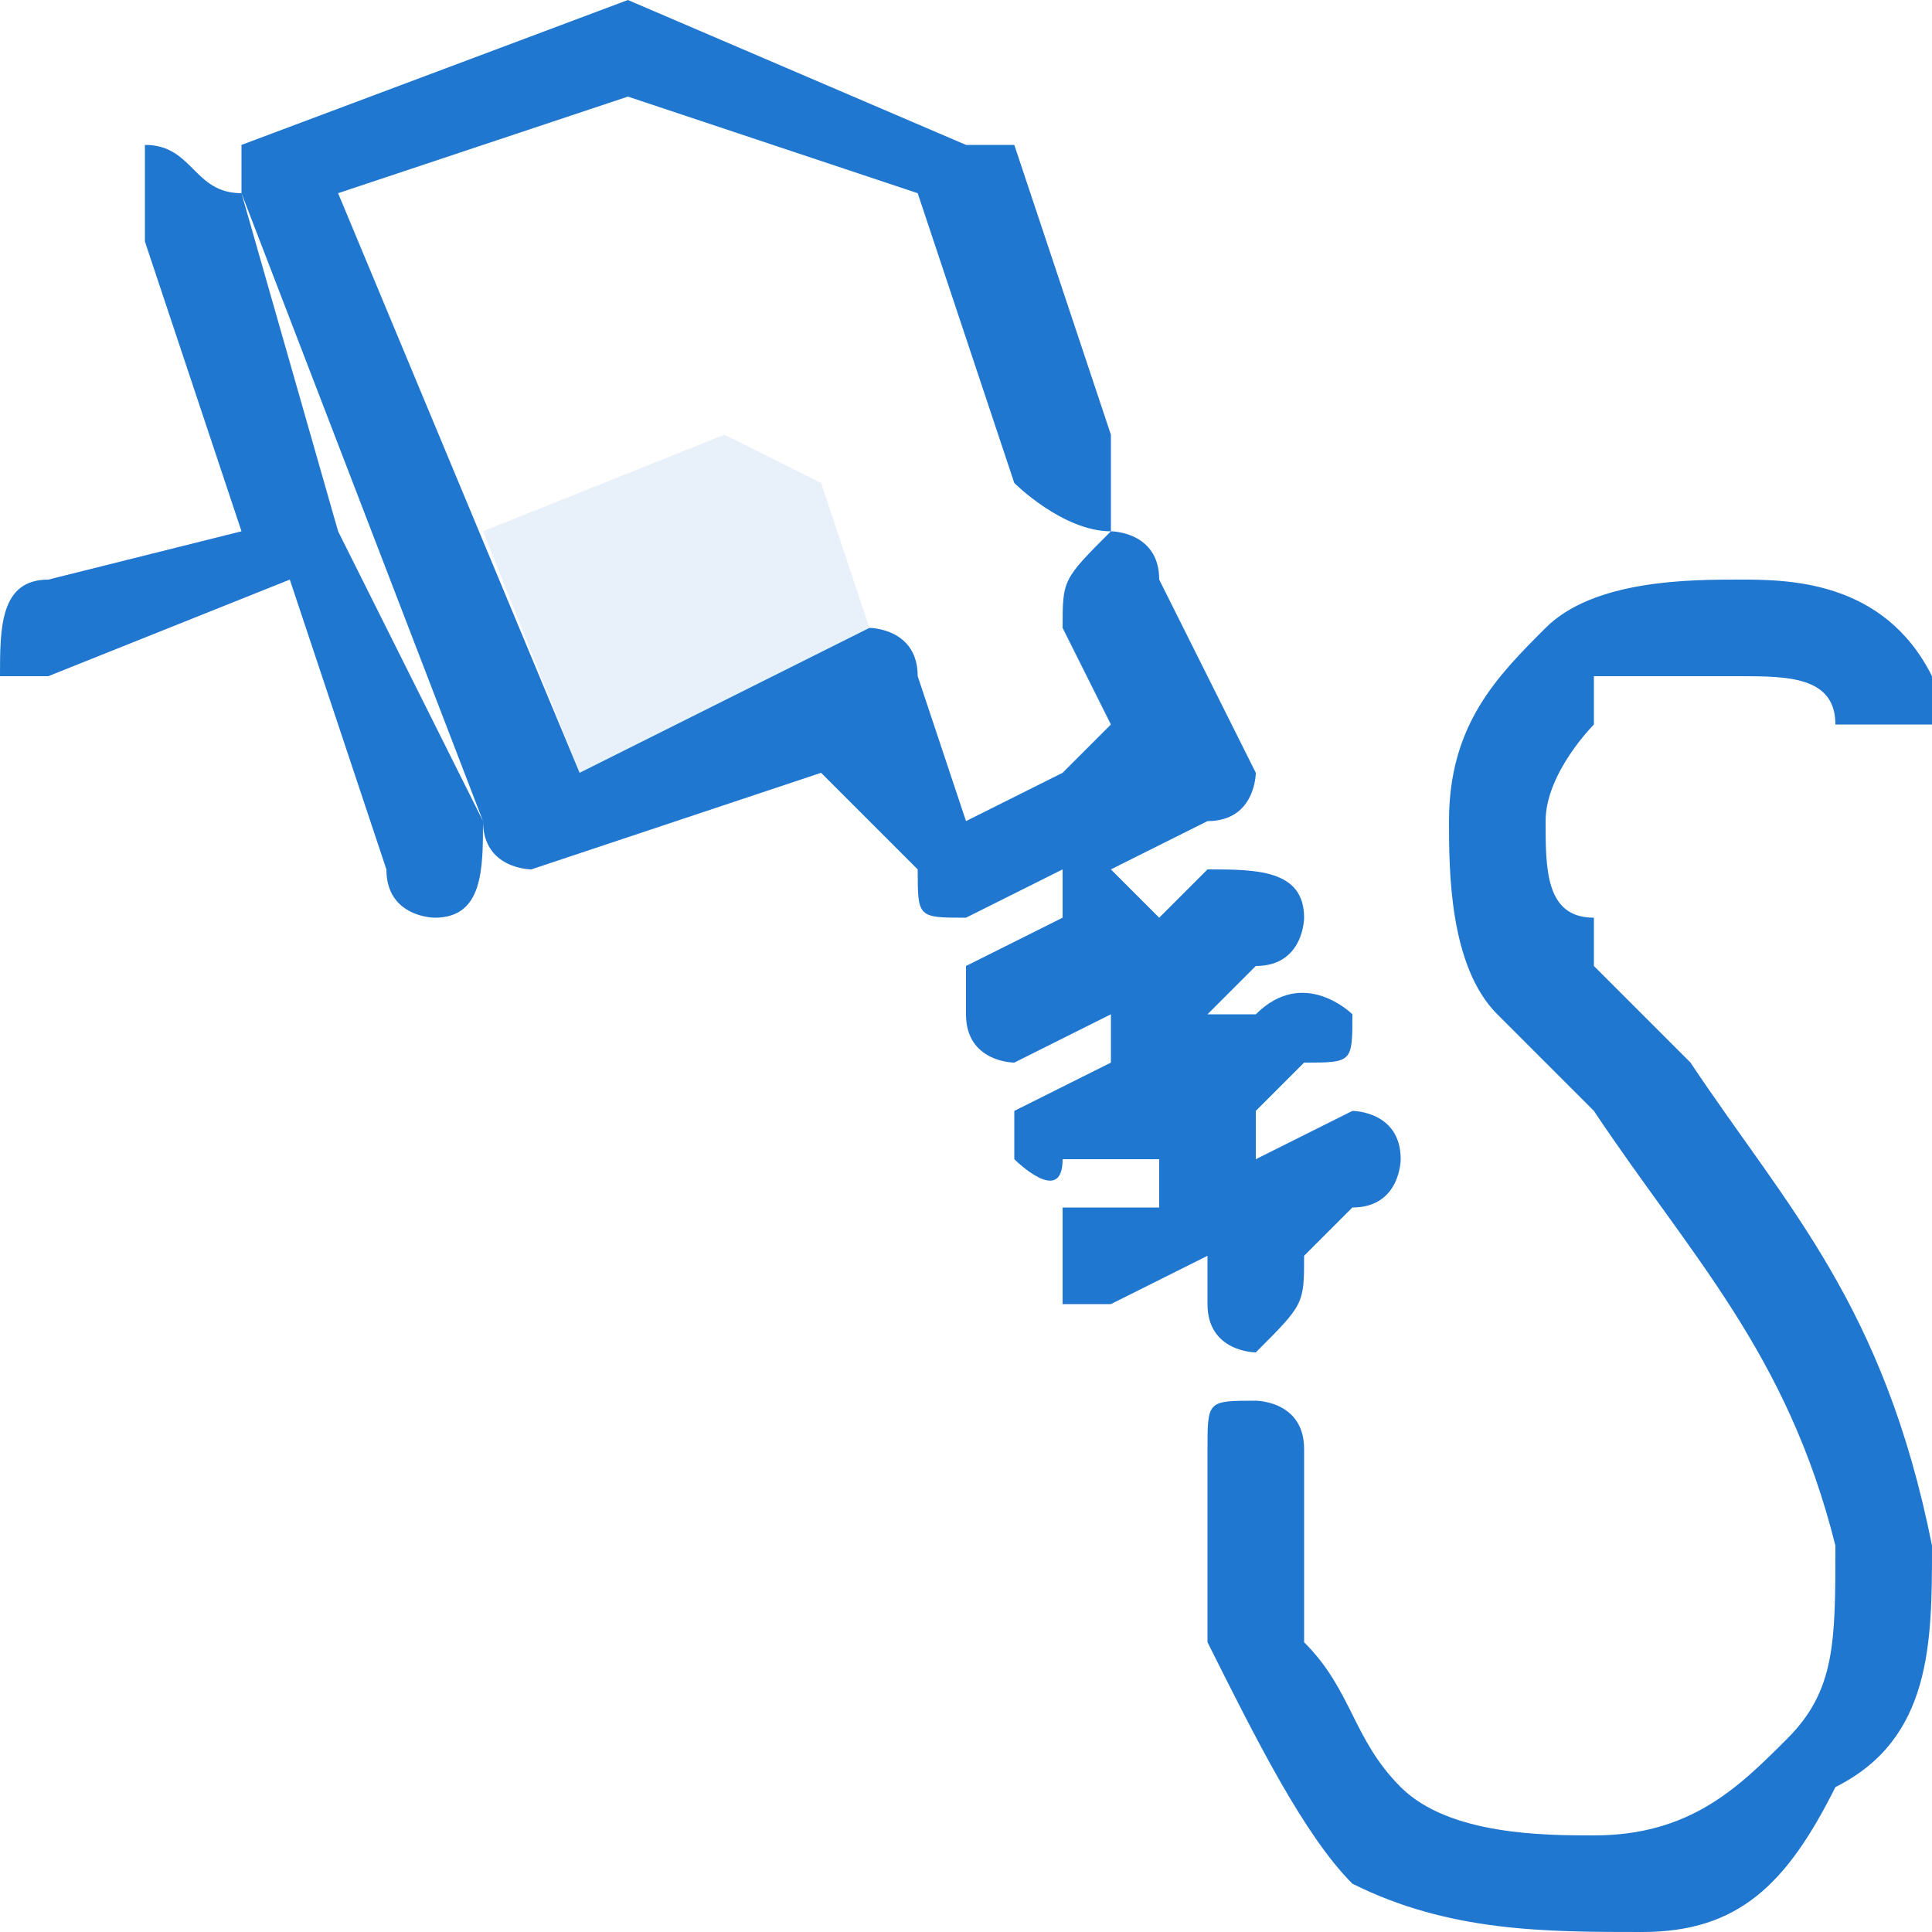
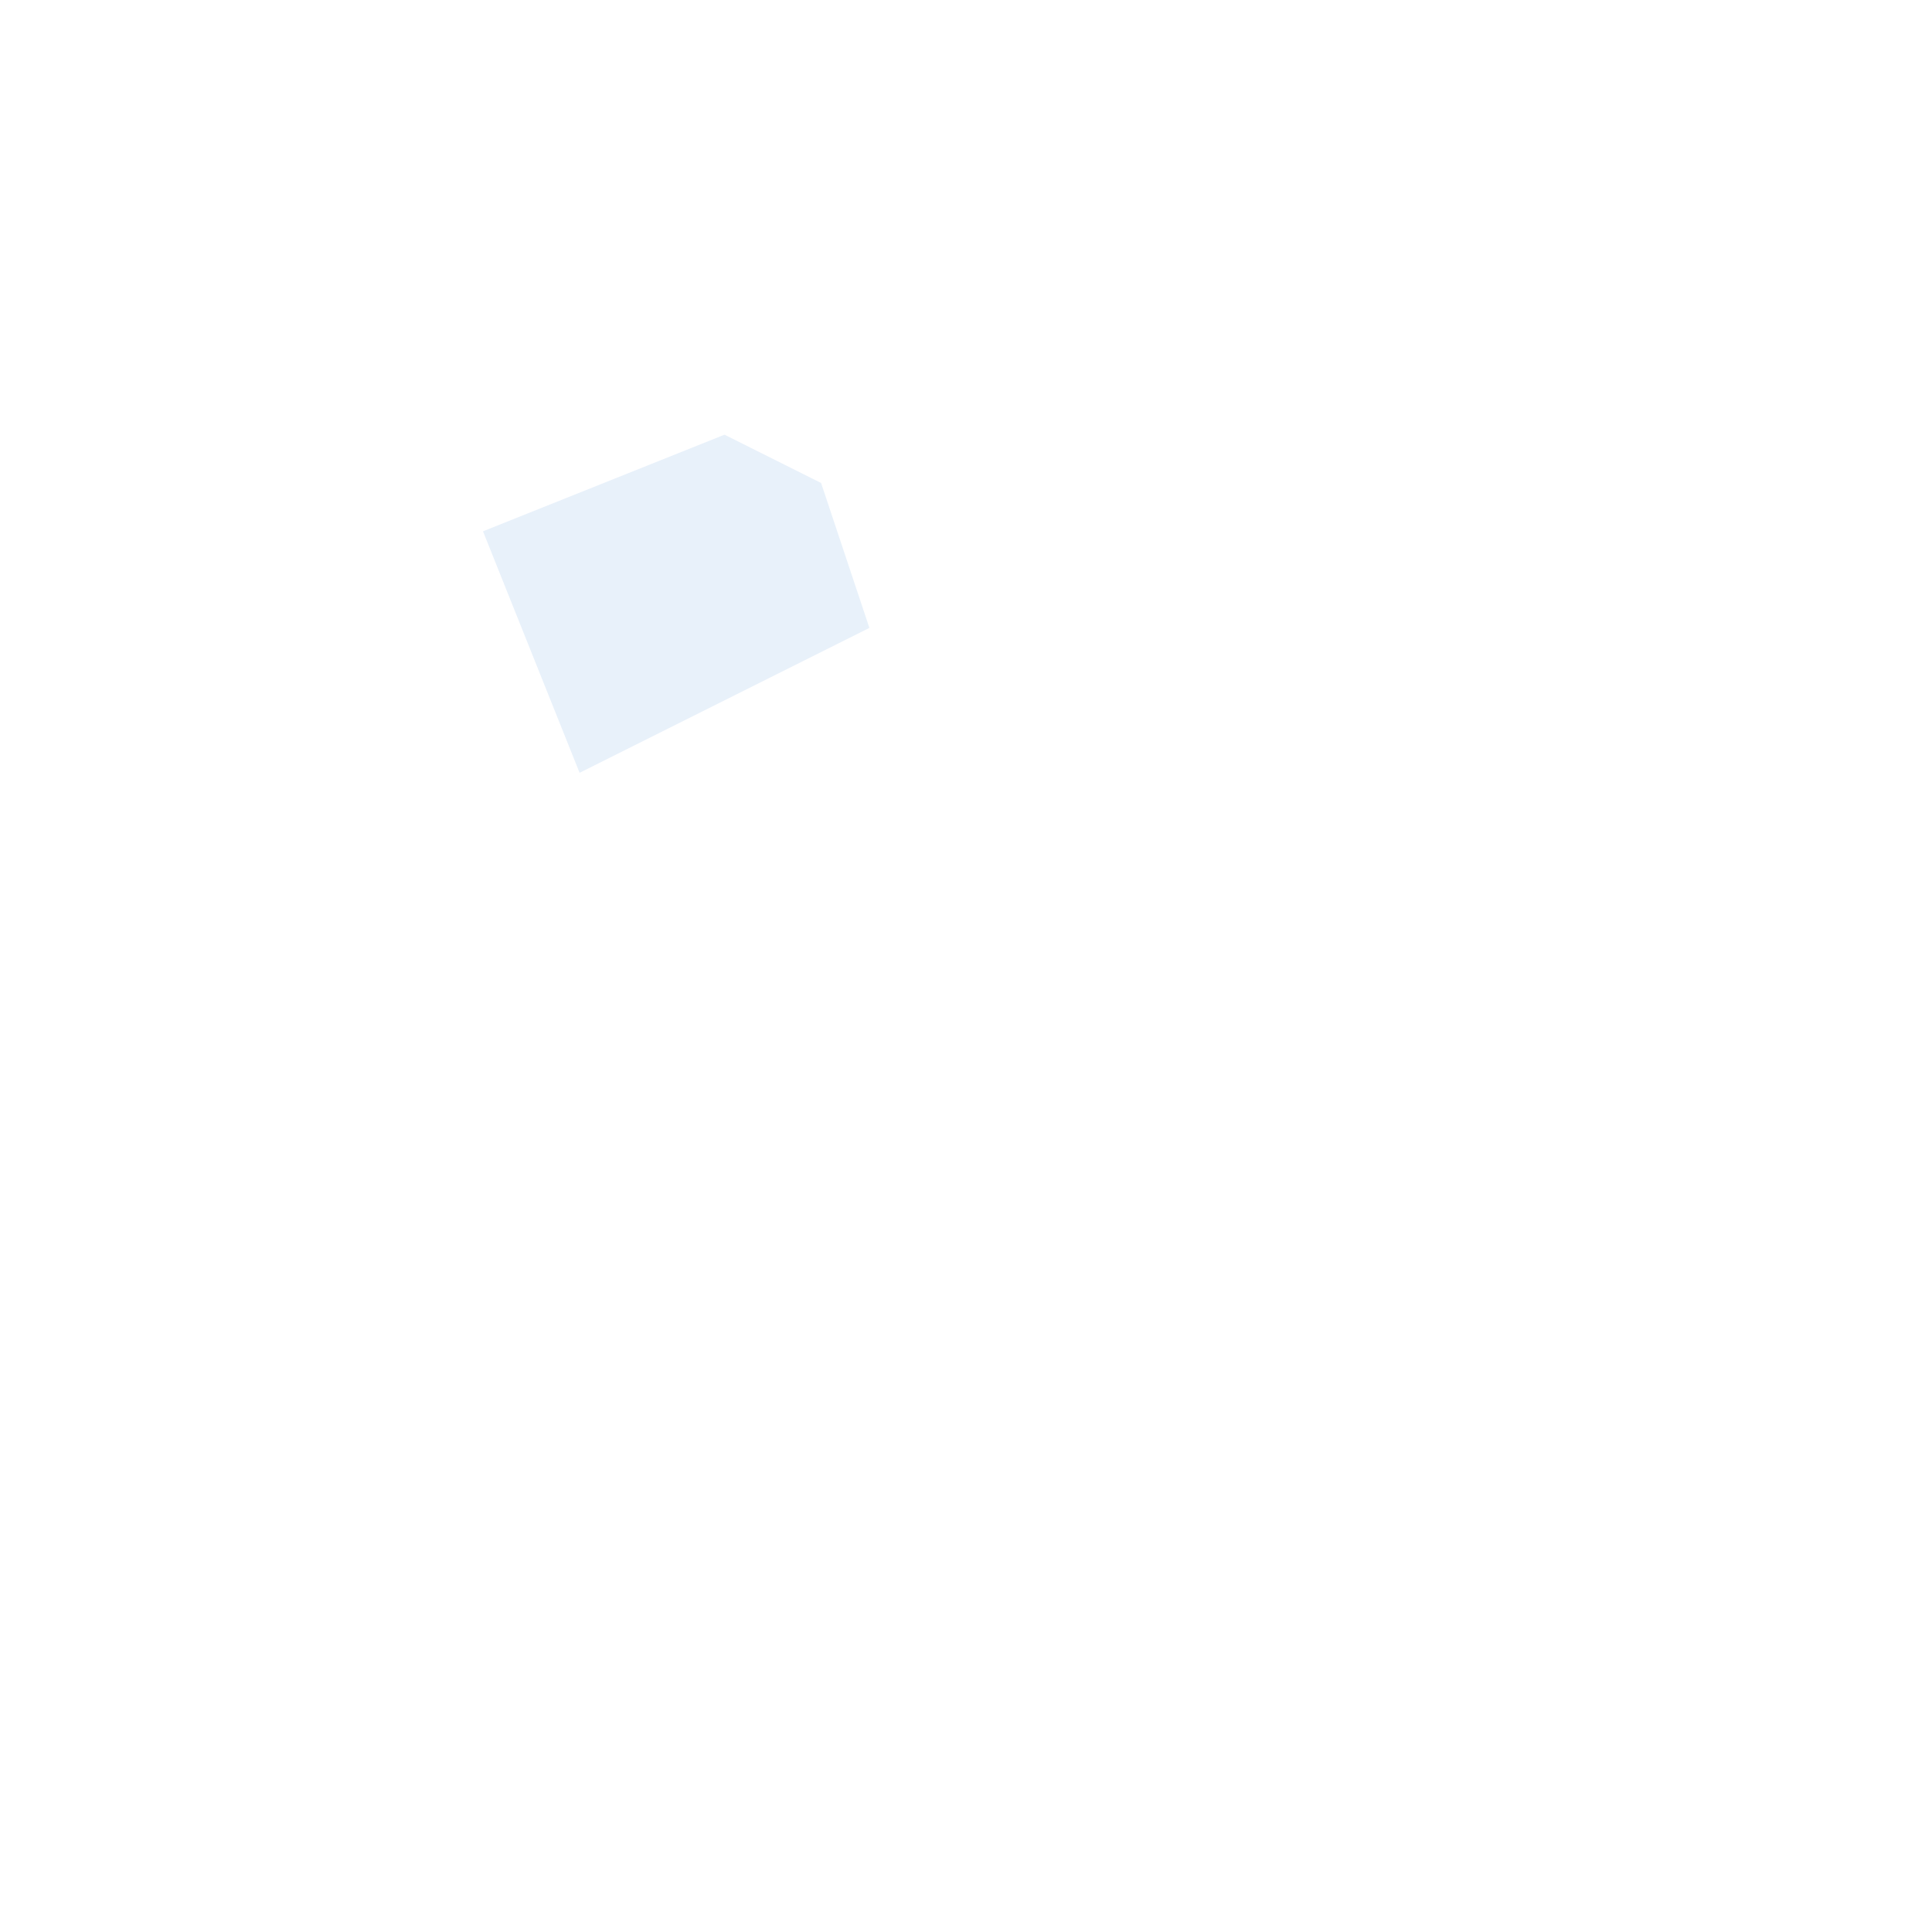
<svg xmlns="http://www.w3.org/2000/svg" xml:space="preserve" width="40px" height="40px" version="1.1" style="shape-rendering:geometricPrecision; text-rendering:geometricPrecision; image-rendering:optimizeQuality; fill-rule:evenodd; clip-rule:evenodd" viewBox="0 0 40 40">
  <defs>
    <style type="text/css">
   
    .fil1 {fill:#2077CF;fill-rule:nonzero}
    .fil0 {fill:#2077CF;fill-opacity:0.102}
   
  </style>
  </defs>
  <g id="Слой_x0020_1">
    <polygon class="fil0" points="15,9 10,11 12,16 18,13 17,10 " />
  </g>
  <g id="Слой_x0020_2">
-     <path class="fil1" d="M23 9c0,1 0,1 0,2 -1,0 -2,-1 -2,-1l-2 -6 -6 -2 -6 2 5 12 6 -3c0,0 1,0 1,1l1 3 2 -1 0 0 0 0 0 0 1 -1 -1 -2c0,-1 0,-1 1,-2 0,0 1,0 1,1l2 4c0,0 0,1 -1,1l-2 1 1 1 1 -1c1,0 2,0 2,1 0,0 0,1 -1,1l-1 1 0 0 1 0c1,-1 2,0 2,0 0,1 0,1 -1,1l-1 1 0 1 2 -1c0,0 1,0 1,1 0,0 0,1 -1,1l-1 1 0 0c0,1 0,1 -1,2 0,0 -1,0 -1,-1l0 -1 -2 1c0,0 -1,0 -1,0 0,-1 0,-2 0,-2l2 0 0 -1 -2 0c0,1 -1,0 -1,0 0,-1 0,-1 0,-1l2 -1 0 -1 -2 1c0,0 -1,0 -1,-1 0,0 0,-1 0,-1l2 -1 0 -1 -2 1c-1,0 -1,0 -1,-1l-2 -2 -6 2c0,0 -1,0 -1,-1l-5 -13c0,-1 0,-1 0,-1l8 -3c0,0 0,0 0,0l7 3c0,0 1,0 1,0l2 6zm17 5c0,0 0,1 0,1 -1,0 -1,0 -2,0l0 0c0,-1 -1,-1 -2,-1 -1,0 -2,0 -3,0l0 1c0,0 -1,1 -1,2 0,1 0,2 1,2l0 1c0,0 1,1 2,2 2,3 4,5 5,10l0 0c0,2 0,4 -2,5 -1,2 -2,3 -4,3l0 0c-2,0 -4,0 -6,-1 -1,-1 -2,-3 -3,-5 0,-1 0,-3 0,-4 0,-1 0,-1 1,-1 0,0 1,0 1,1l0 4c1,1 1,2 2,3 1,1 3,1 4,1l0 0c2,0 3,-1 4,-2 1,-1 1,-2 1,-4l0 0c-1,-4 -3,-6 -5,-9 -1,-1 -1,-1 -2,-2 -1,-1 -1,-3 -1,-4 0,-2 1,-3 2,-4l0 0c1,-1 3,-1 4,-1 1,0 3,0 4,2l0 0zm-34 -2l-5 2c0,0 -1,0 -1,0 0,-1 0,-2 1,-2l4 -1 -2 -6c0,-1 0,-1 0,-2 1,0 1,1 2,1l2 7 0 0 0 0 3 6c0,1 0,2 -1,2 0,0 -1,0 -1,-1l-2 -6z" />
-   </g>
+     </g>
</svg>